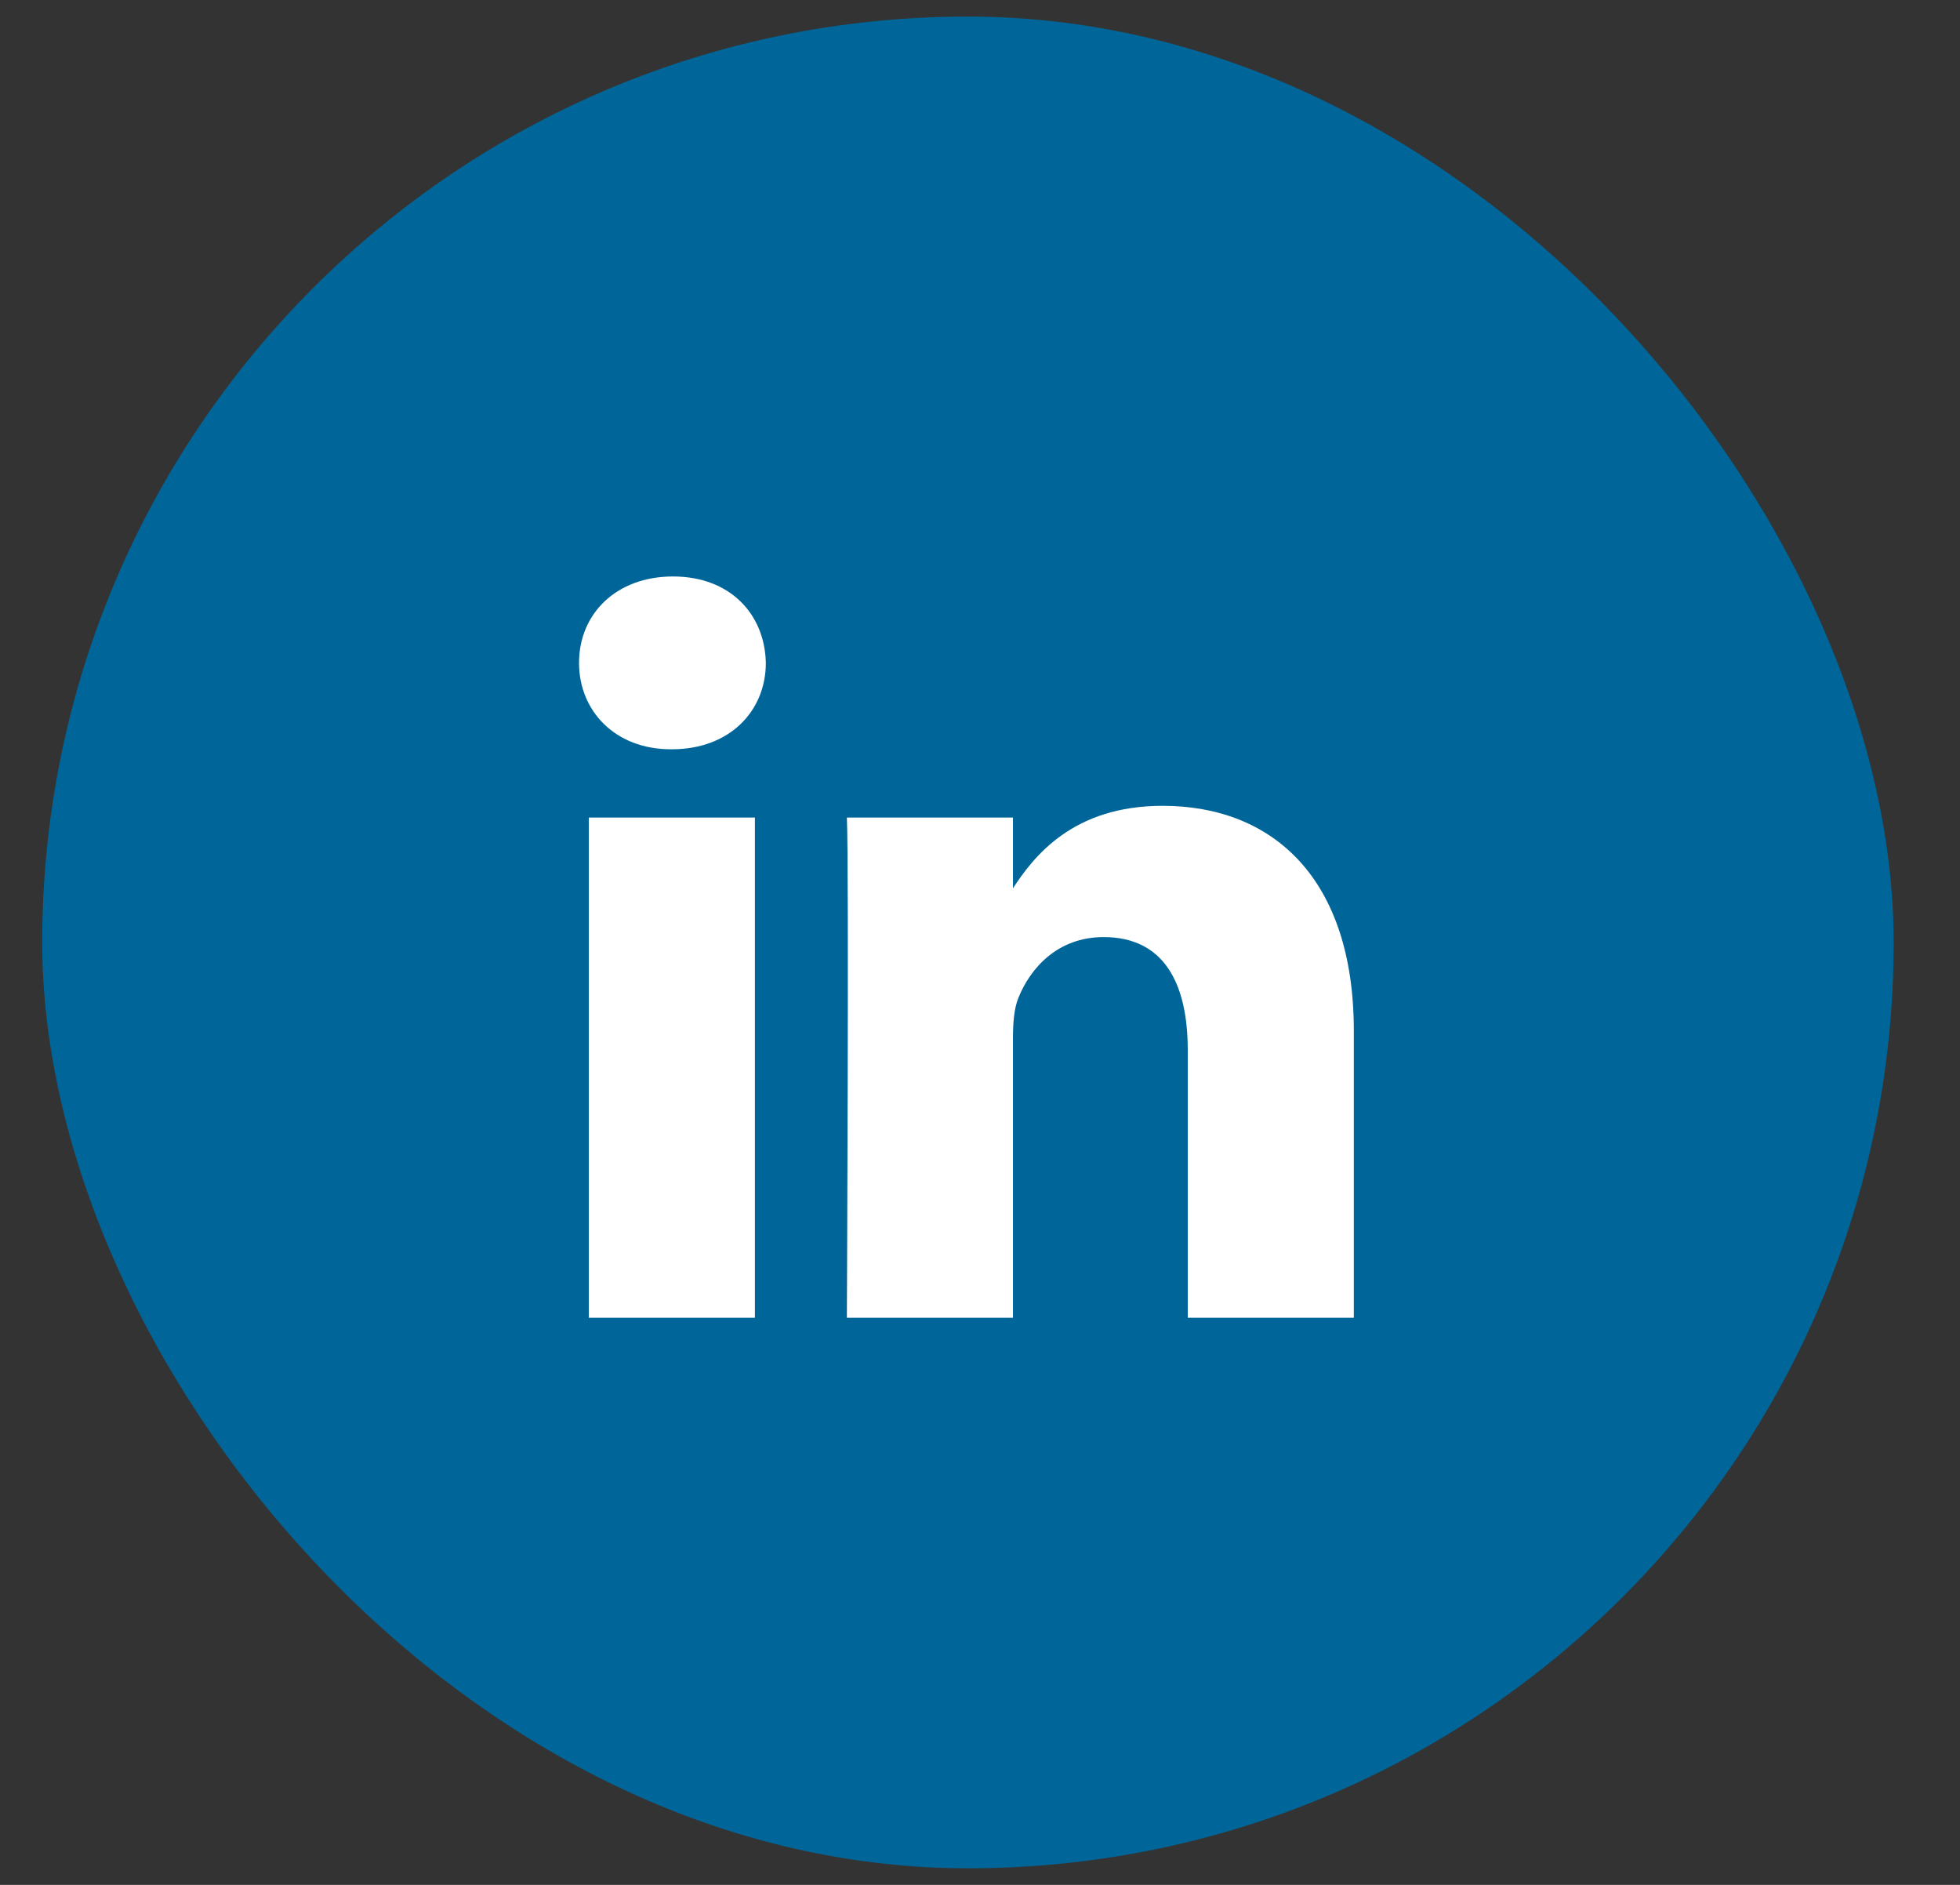
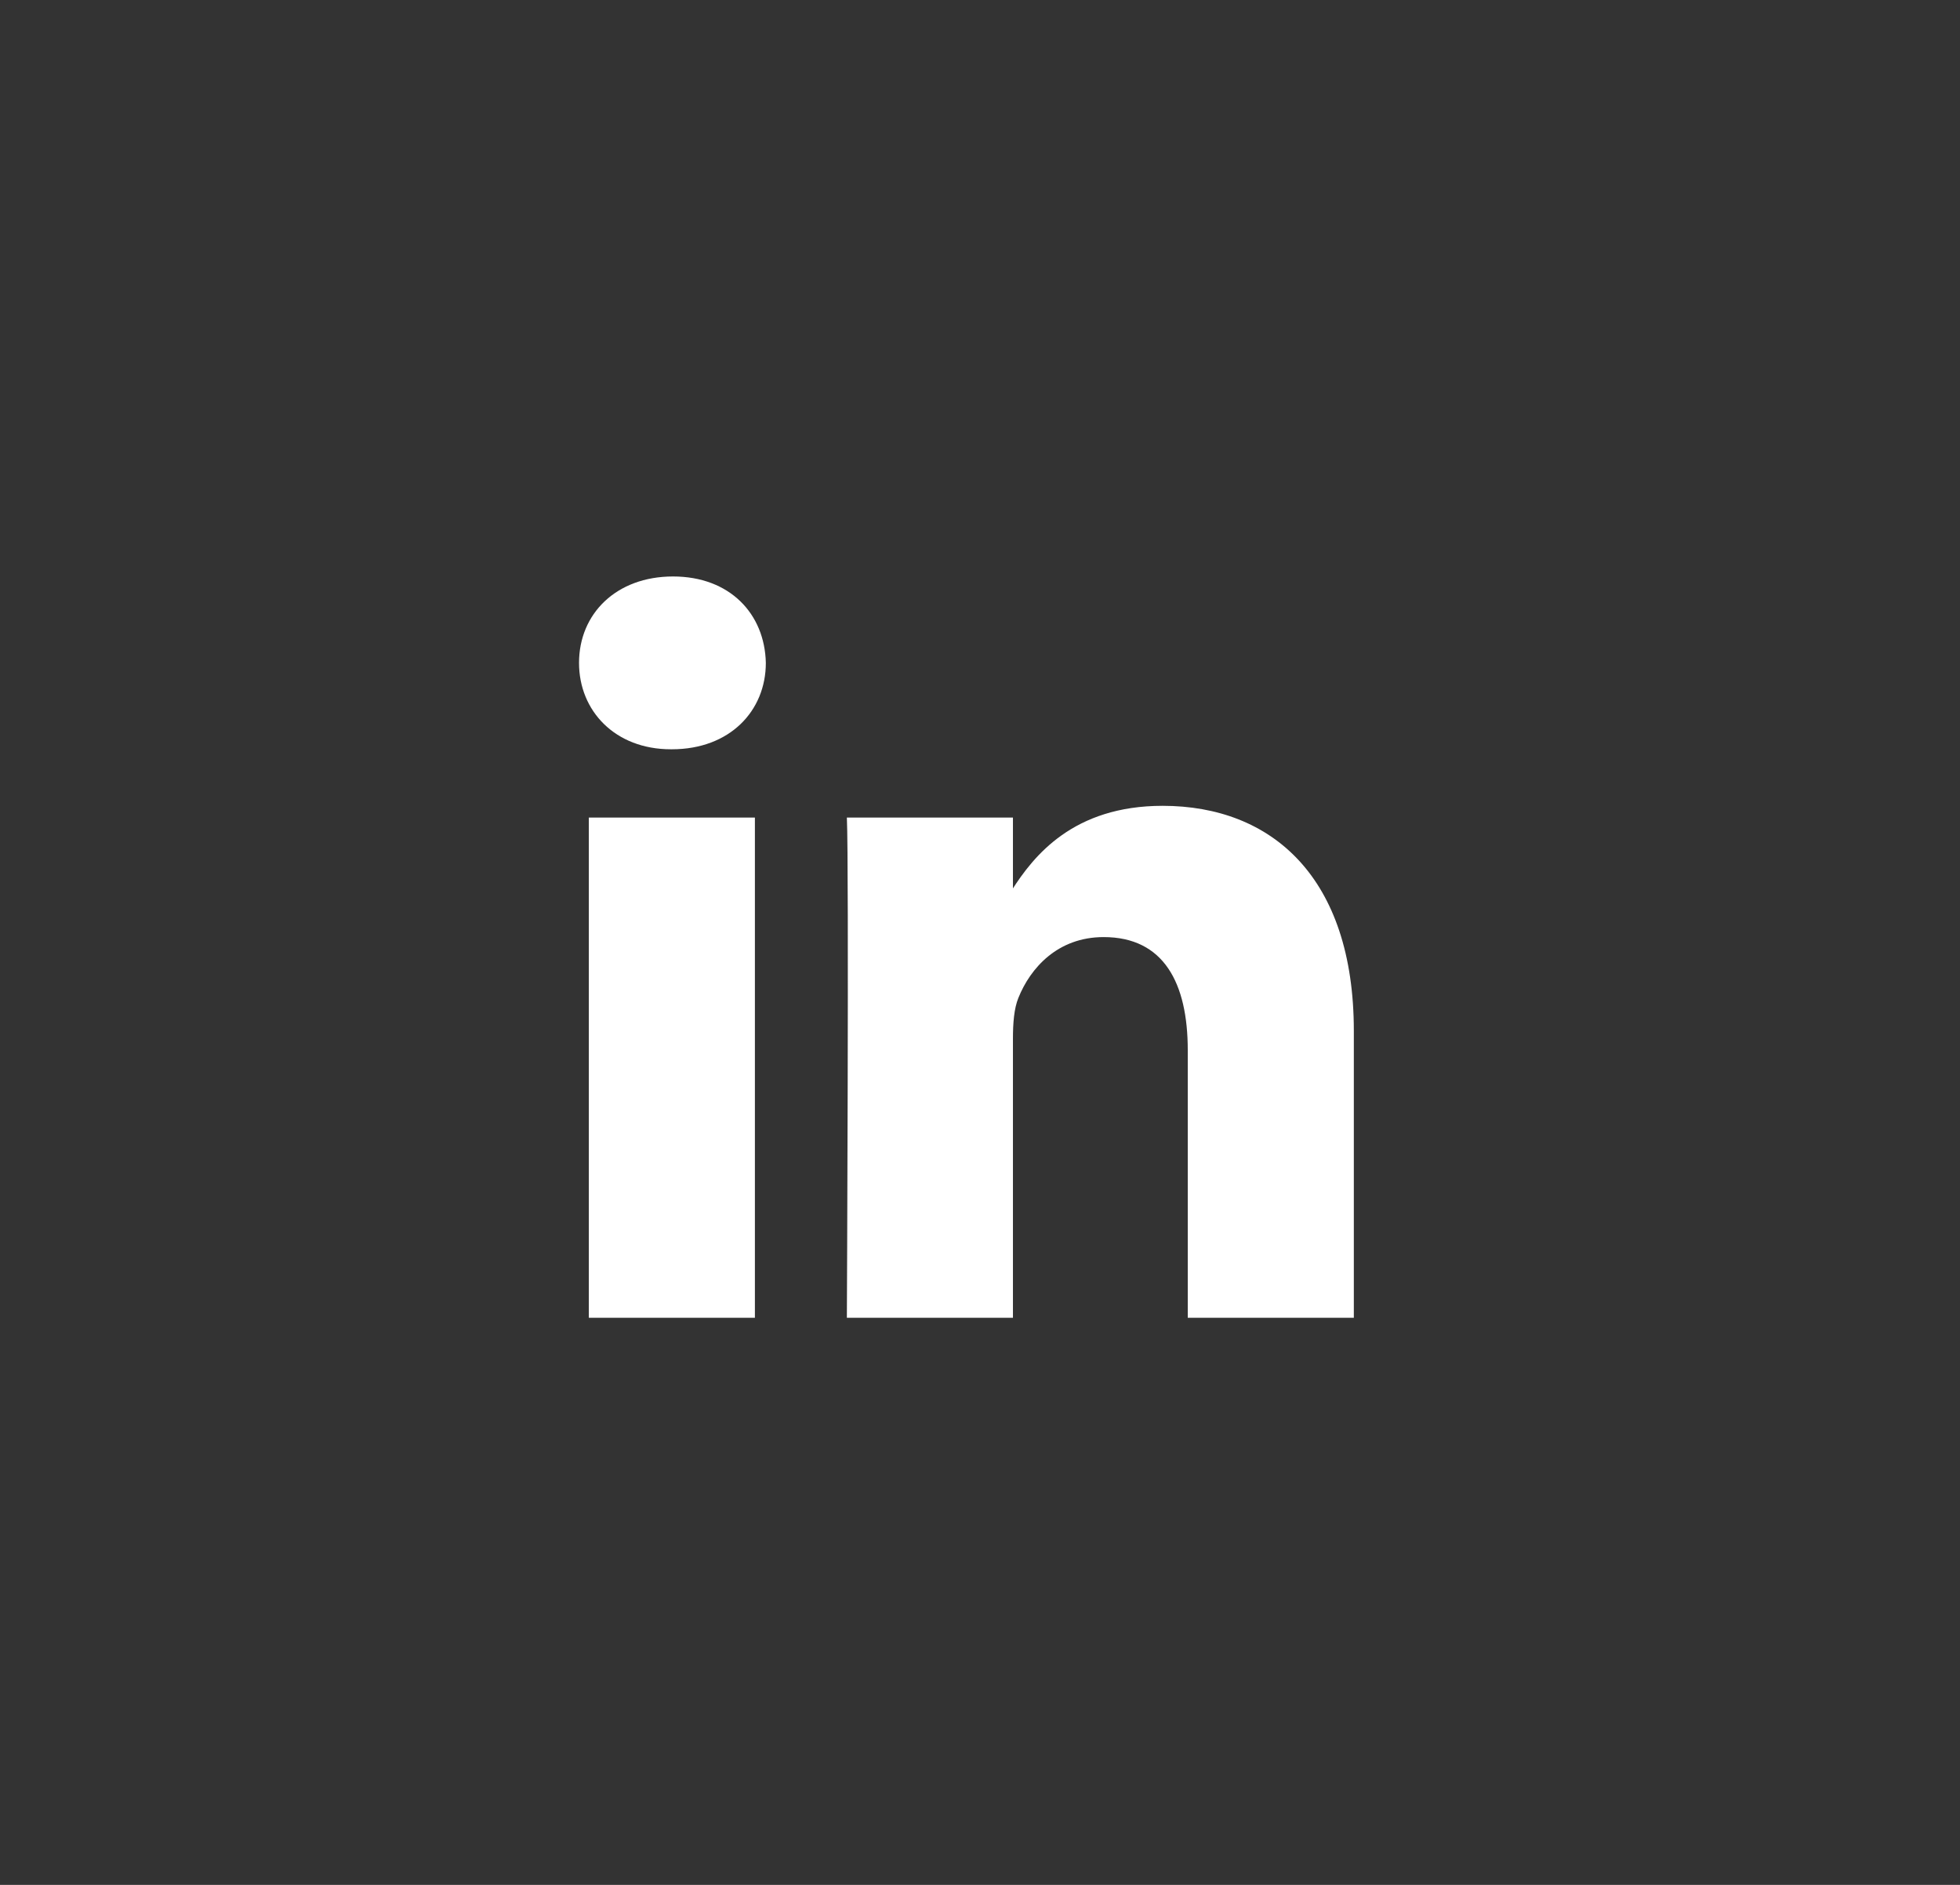
<svg xmlns="http://www.w3.org/2000/svg" width="26" height="25" viewBox="0 0 26 25" fill="none">
  <rect x="0" y="0" width="26" height="25" fill="#333333" stroke="none" />
-   <rect x="0.56" y="0.22" width="24.56" height="24.56" rx="12.28" fill="#006699" />
  <path d="M10.014 17.478V10.844H7.811V17.478H10.014H10.014ZM8.913 9.938C9.681 9.938 10.159 9.429 10.159 8.792C10.145 8.141 9.681 7.646 8.928 7.646C8.174 7.646 7.681 8.141 7.681 8.792C7.681 9.429 8.159 9.938 8.899 9.938H8.913L8.913 9.938ZM11.234 17.478H13.437V13.774C13.437 13.576 13.451 13.377 13.509 13.236C13.668 12.839 14.031 12.429 14.64 12.429C15.437 12.429 15.756 13.037 15.756 13.929V17.478H17.959V13.674C17.959 11.637 16.872 10.688 15.423 10.688C14.234 10.688 13.712 11.353 13.422 11.806H13.437V10.844H11.234C11.263 11.466 11.234 17.479 11.234 17.479L11.234 17.478Z" fill="white" />
</svg>